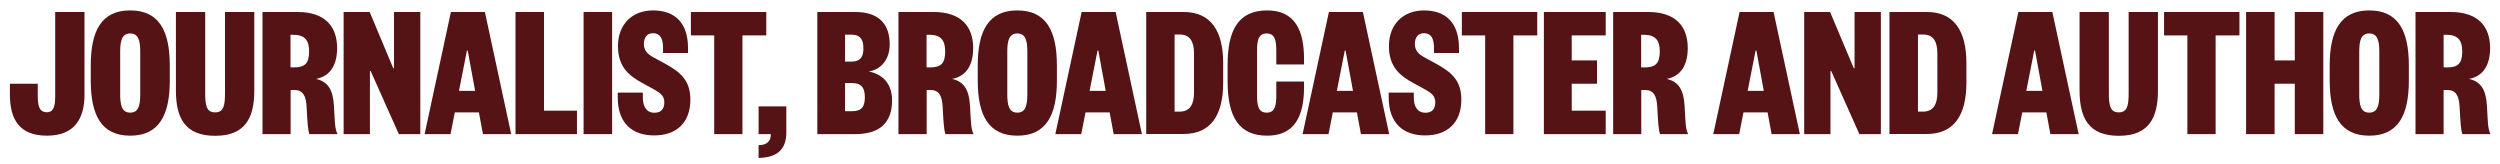
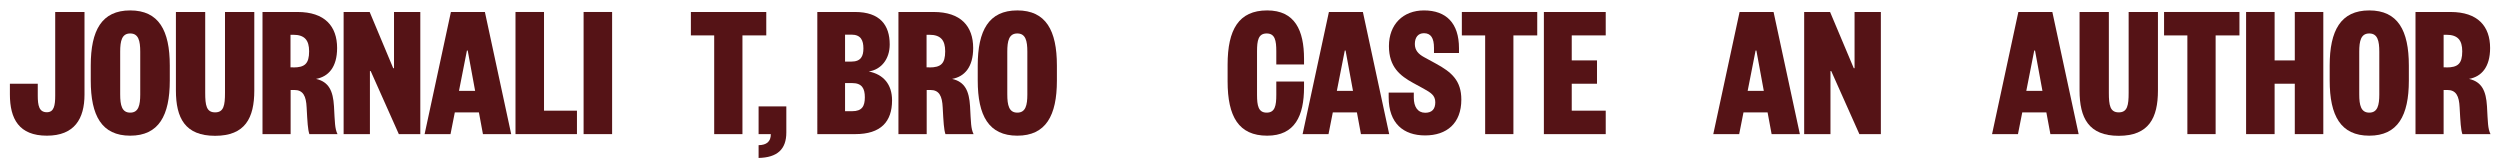
<svg xmlns="http://www.w3.org/2000/svg" version="1.1" id="Layer_1" x="0px" y="0px" viewBox="0 0 1920 125.8" style="enable-background:new 0 0 1920 125.8;" xml:space="preserve">
  <style type="text/css">
	.st0{fill:#551316;}
</style>
  <g>
    <path class="st0" d="M7.6,64.3H29v9.1c0,7.6,1,12.8,7,12.8c5.5,0,6.4-5.2,6.4-12.8V9.2h22.5v63.4c0,18.6-7.7,31.6-28.9,31.6   c-21.4,0-28.4-12.9-28.4-31.7V64.3z" />
    <path class="st0" d="M130.4,61.9c0,26.9-8.5,42.3-30.4,42.3S69.7,88.8,69.7,61.9V50.3C69.7,23.3,78.1,8,100,8s30.4,15.3,30.4,42.3   V61.9z M92.3,72.5c0,8.3,1.3,14,7.7,14c6.4,0,7.7-5.7,7.7-14V39.7c0-8.3-1.3-14-7.7-14c-6.4,0-7.7,5.7-7.7,14V72.5z" />
    <path class="st0" d="M135.1,69.5V9.2h22.5v62.1c0,9.5,0.9,15,7.6,15s7.6-5.5,7.6-15V9.2h22.5v60.3c0,21.1-7,34.8-30.1,34.8   C142.1,104.3,135.1,90.6,135.1,69.5z" />
    <path class="st0" d="M237.6,103c-1.2-3.6-1.5-9.1-2.1-20.4c-0.4-8.9-2.7-13.5-9.5-13.5h-2.8V103h-21.6V9.2h26.9   c21,0,30.4,11,30.4,27.7c0,14.7-6.7,22-16.2,23.7c9.8,2.2,13.1,9.2,13.8,21c0.7,12.4,0.6,17.1,2.7,21.4H237.6z M225.2,51.8   c8.8,0,12.2-2.8,12.2-12.4c0-8.5-3.4-12.7-12.2-12.7h-2.1v25H225.2z" />
    <path class="st0" d="M302.6,9.2h20.2V103h-16.5l-21.6-48.4h-0.6V103h-20.2V9.2h20L302,52.4h0.6V9.2z" />
    <path class="st0" d="M372.4,9.2l20.2,93.8h-21.7l-3.1-16.7h-18.5l-3.3,16.7h-19.9l20.2-93.8H372.4z M352.5,69.8h12.4l-5.7-31h-0.6   L352.5,69.8z" />
    <path class="st0" d="M417.8,9.2V85h25.3v18h-47.2V9.2H417.8z" />
    <path class="st0" d="M470.1,9.2V103h-21.9V9.2H470.1z" />
-     <path class="st0" d="M493.7,71.3V75c0,7,3,11.6,8.8,11.6c5.1,0,7.7-2.8,7.7-8c0-5.4-3.4-7.4-9.1-10.6l-7.9-4.3   c-10-5.5-18.6-12.2-18.6-28.3c0-16.7,10.9-27.4,26.9-27.4c17.1,0,26.9,9.8,26.9,29v3.7h-19.2v-3.9c0-7.6-2.4-11.3-7.7-11.3   c-4.6,0-7,3.3-7,8.3c0,4.8,2.7,7.7,7.1,10.1l8.8,4.8c12.4,6.7,19.8,13.2,19.8,27.8c0,18.2-11.2,27.5-27.8,27.5   c-16.7,0-28-9.2-28-29.3v-3.6H493.7z" />
    <path class="st0" d="M548.5,103V27.2h-17.9v-18h57.9v18h-18.3V103H548.5z" />
    <path class="st0" d="M582.6,81.7h21.3v20.1c0,12.8-6.9,19.2-21.3,19.5v-9.8c6.1-0.1,9.4-2.7,9.4-8.5h-9.4V81.7z" />
-     <path class="st0" d="M656.9,103h-29.2V9.2h29c19.1,0,26.6,10.1,26.6,24.9c0,11.6-6.8,19.4-16.1,20.8c11.2,2.2,17.9,9.8,17.9,22.2   C685.1,93.5,676.4,103,656.9,103z M649,47.3h4.9c7.4,0,9.2-4.3,9.2-10.1c0-6-1.8-10.6-9.2-10.6H649V47.3z M649,63.8v21.6h5.5   c7.6,0,9.7-3.9,9.7-10.7c0-6.6-2.1-10.9-9.7-10.9H649z" />
+     <path class="st0" d="M656.9,103h-29.2V9.2h29c19.1,0,26.6,10.1,26.6,24.9c0,11.6-6.8,19.4-16.1,20.8c11.2,2.2,17.9,9.8,17.9,22.2   C685.1,93.5,676.4,103,656.9,103z M649,47.3h4.9c7.4,0,9.2-4.3,9.2-10.1c0-6-1.8-10.6-9.2-10.6H649V47.3M649,63.8v21.6h5.5   c7.6,0,9.7-3.9,9.7-10.7c0-6.6-2.1-10.9-9.7-10.9H649z" />
    <path class="st0" d="M726.1,103c-1.2-3.6-1.5-9.1-2.1-20.4c-0.4-8.9-2.7-13.5-9.5-13.5h-2.8V103H690V9.2H717   c21,0,30.4,11,30.4,27.7c0,14.7-6.7,22-16.2,23.7c9.8,2.2,13.1,9.2,13.8,21c0.7,12.4,0.6,17.1,2.7,21.4H726.1z M713.7,51.8   c8.8,0,12.2-2.8,12.2-12.4c0-8.5-3.4-12.7-12.2-12.7h-2.1v25H713.7z" />
    <path class="st0" d="M811.7,61.9c0,26.9-8.5,42.3-30.4,42.3c-21.9,0-30.4-15.3-30.4-42.3V50.3c0-26.9,8.5-42.3,30.4-42.3   c21.9,0,30.4,15.3,30.4,42.3V61.9z M773.6,72.5c0,8.3,1.3,14,7.7,14c6.4,0,7.7-5.7,7.7-14V39.7c0-8.3-1.3-14-7.7-14   c-6.4,0-7.7,5.7-7.7,14V72.5z" />
-     <path class="st0" d="M856.8,9.2L877,103h-21.7l-3.1-16.7h-18.5l-3.3,16.7h-19.9l20.2-93.8H856.8z M836.8,69.8h12.4l-5.7-31h-0.6   L836.8,69.8z" />
-     <path class="st0" d="M939.4,63.5c0,25-9.5,39.4-30.5,39.4h-28.6V9.2h28.6c21,0,30.5,14.4,30.5,39.4V63.5z M917,41.1   c0-9.2-3.1-14.6-10.9-14.6h-4v59.2h4c7.7,0,10.9-5.4,10.9-14.6V41.1z" />
    <path class="st0" d="M965.4,72.8c0,8.3,1,13.7,7.4,13.7c6.4,0,7.4-5.4,7.4-13.7V62.6h21.3V67c0,21.9-7,37.2-28.3,37.2   c-21.9,0-30.4-14.7-30.4-41.7V49.7c0-26.9,8.5-41.7,30.4-41.7c21.3,0,28.3,15.3,28.3,37.2v4.3h-21.3V39.4c0-8.3-1-13.7-7.4-13.7   c-6.4,0-7.4,5.4-7.4,13.7V72.8z" />
    <path class="st0" d="M1046.7,9.2l20.2,93.8h-21.7l-3.1-16.7h-18.5l-3.3,16.7h-19.9l20.2-93.8H1046.7z M1026.7,69.8h12.4l-5.7-31   h-0.6L1026.7,69.8z" />
    <path class="st0" d="M1085.8,71.3V75c0,7,3,11.6,8.8,11.6c5.1,0,7.7-2.8,7.7-8c0-5.4-3.4-7.4-9.1-10.6l-7.9-4.3   c-10-5.5-18.6-12.2-18.6-28.3c0-16.7,10.9-27.4,26.9-27.4c17.1,0,26.9,9.8,26.9,29v3.7h-19.2v-3.9c0-7.6-2.4-11.3-7.7-11.3   c-4.6,0-7,3.3-7,8.3c0,4.8,2.7,7.7,7.1,10.1l8.8,4.8c12.4,6.7,19.8,13.2,19.8,27.8c0,18.2-11.2,27.5-27.8,27.5s-28-9.2-28-29.3   v-3.6H1085.8z" />
    <path class="st0" d="M1140.6,103V27.2h-17.9v-18h57.9v18h-18.3V103H1140.6z" />
    <path class="st0" d="M1233.2,103h-47.5V9.2h47.5v18h-26.1v19.2h19.4v17.9h-19.4V85h26.1V103z" />
-     <path class="st0" d="M1274.9,103c-1.2-3.6-1.5-9.1-2.1-20.4c-0.4-8.9-2.7-13.5-9.5-13.5h-2.8V103h-21.6V9.2h26.9   c21,0,30.4,11,30.4,27.7c0,14.7-6.7,22-16.2,23.7c9.8,2.2,13.1,9.2,13.8,21c0.7,12.4,0.6,17.1,2.7,21.4H1274.9z M1262.5,51.8   c8.8,0,12.2-2.8,12.2-12.4c0-8.5-3.4-12.7-12.2-12.7h-2.1v25H1262.5z" />
    <path class="st0" d="M1362.1,9.2l20.2,93.8h-21.7l-3.1-16.7H1339l-3.3,16.7h-19.9l20.2-93.8H1362.1z M1342.2,69.8h12.4l-5.7-31   h-0.6L1342.2,69.8z" />
    <path class="st0" d="M1424.3,9.2h20.2V103h-16.5l-21.6-48.4h-0.6V103h-20.2V9.2h19.9l18.2,43.2h0.6V9.2z" />
-     <path class="st0" d="M1510.2,63.5c0,25-9.5,39.4-30.5,39.4h-28.6V9.2h28.6c21,0,30.5,14.4,30.5,39.4V63.5z M1487.9,41.1   c0-9.2-3.1-14.6-10.9-14.6h-4v59.2h4c7.7,0,10.9-5.4,10.9-14.6V41.1z" />
    <path class="st0" d="M1576.2,9.2l20.2,93.8h-21.7l-3.1-16.7h-18.5l-3.3,16.7h-19.9l20.2-93.8H1576.2z M1556.2,69.8h12.4l-5.7-31   h-0.6L1556.2,69.8z" />
    <path class="st0" d="M1597.1,69.5V9.2h22.5v62.1c0,9.5,0.9,15,7.6,15c6.7,0,7.6-5.5,7.6-15V9.2h22.5v60.3c0,21.1-7,34.8-30.1,34.8   C1604.1,104.3,1597.1,90.6,1597.1,69.5z" />
    <path class="st0" d="M1679.9,103V27.2H1662v-18h57.9v18h-18.3V103H1679.9z" />
    <path class="st0" d="M1725,103V9.2h21.9v37.2h15.5V9.2h21.9V103h-21.9V64.3h-15.5V103H1725z" />
    <path class="st0" d="M1850,61.9c0,26.9-8.5,42.3-30.4,42.3s-30.4-15.3-30.4-42.3V50.3c0-26.9,8.5-42.3,30.4-42.3   s30.4,15.3,30.4,42.3V61.9z M1811.9,72.5c0,8.3,1.3,14,7.7,14c6.4,0,7.7-5.7,7.7-14V39.7c0-8.3-1.3-14-7.7-14   c-6.4,0-7.7,5.7-7.7,14V72.5z" />
    <path class="st0" d="M1891.1,103c-1.2-3.6-1.5-9.1-2.1-20.4c-0.4-8.9-2.7-13.5-9.5-13.5h-2.8V103h-21.6V9.2h26.9   c21,0,30.4,11,30.4,27.7c0,14.7-6.7,22-16.2,23.7c9.8,2.2,13.1,9.2,13.8,21c0.7,12.4,0.6,17.1,2.7,21.4H1891.1z M1878.8,51.8   c8.8,0,12.2-2.8,12.2-12.4c0-8.5-3.4-12.7-12.2-12.7h-2.1v25H1878.8z" />
  </g>
</svg>